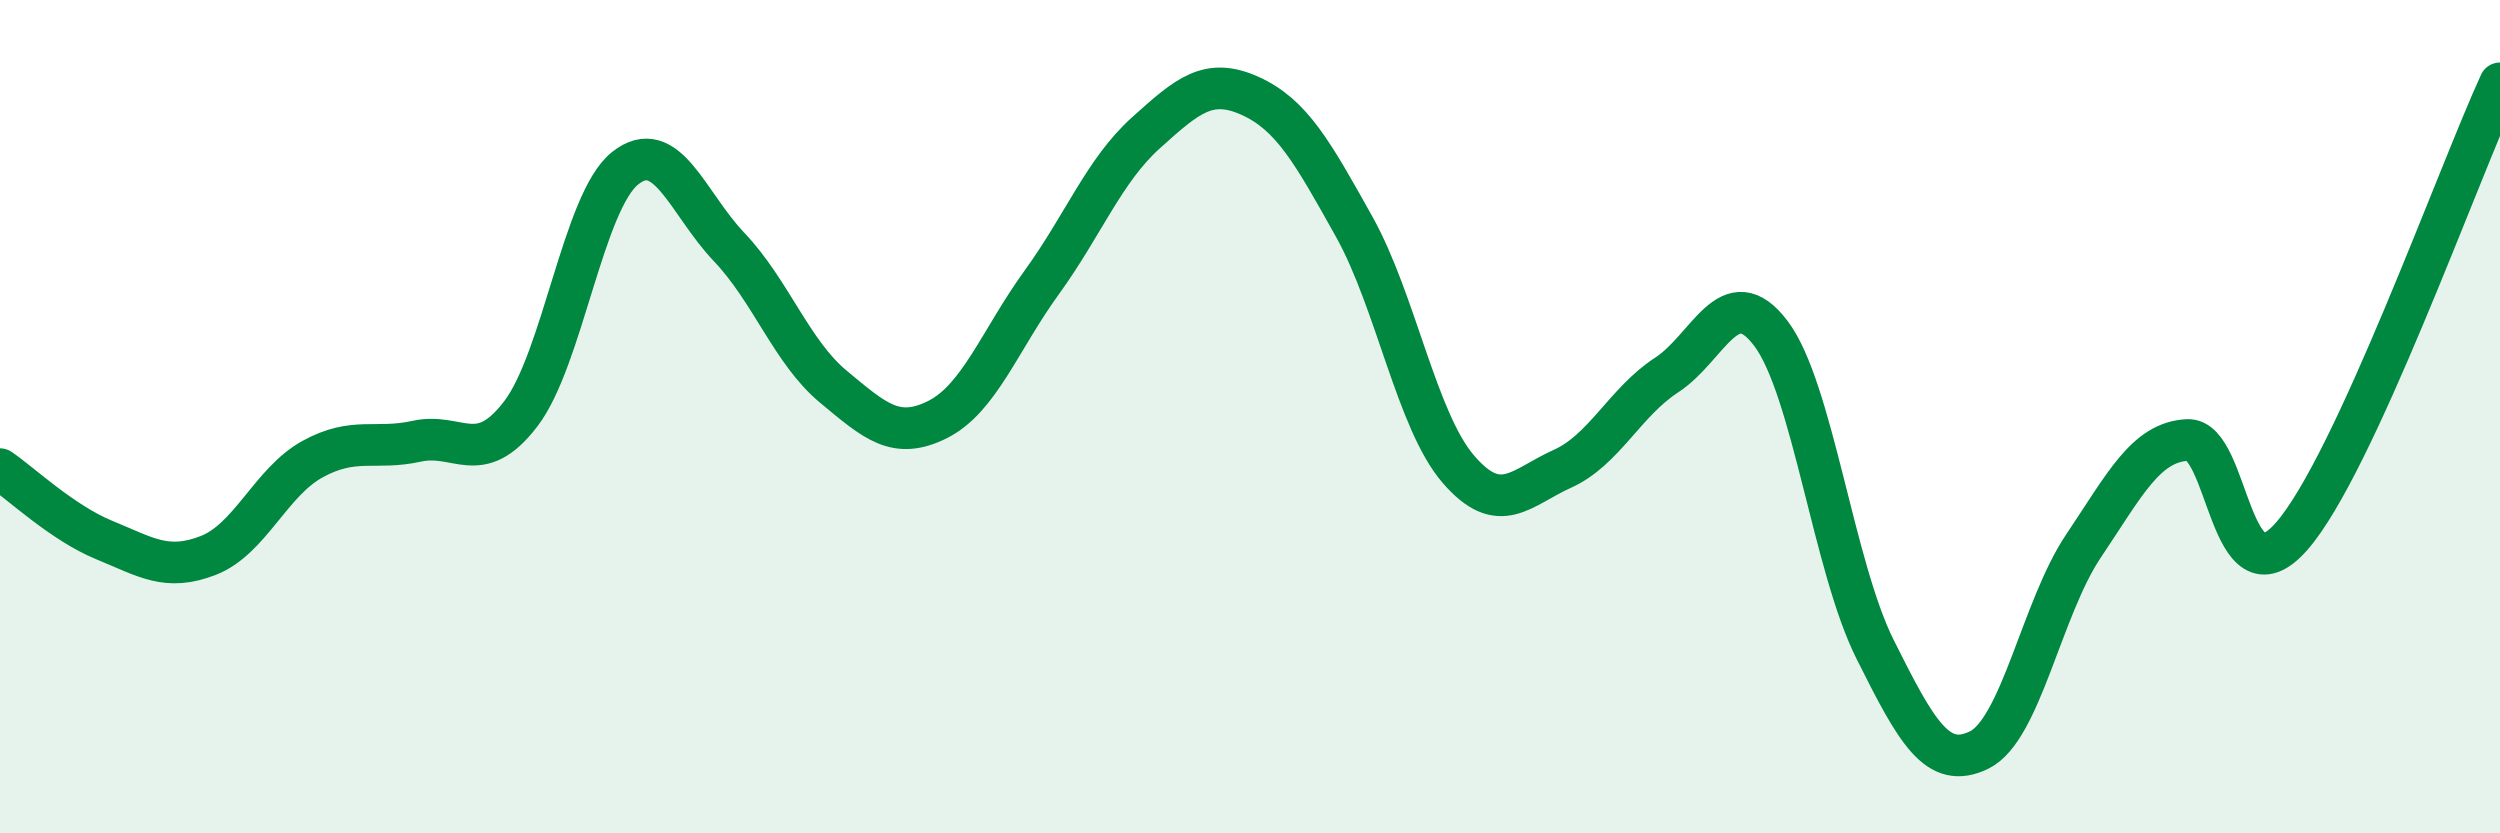
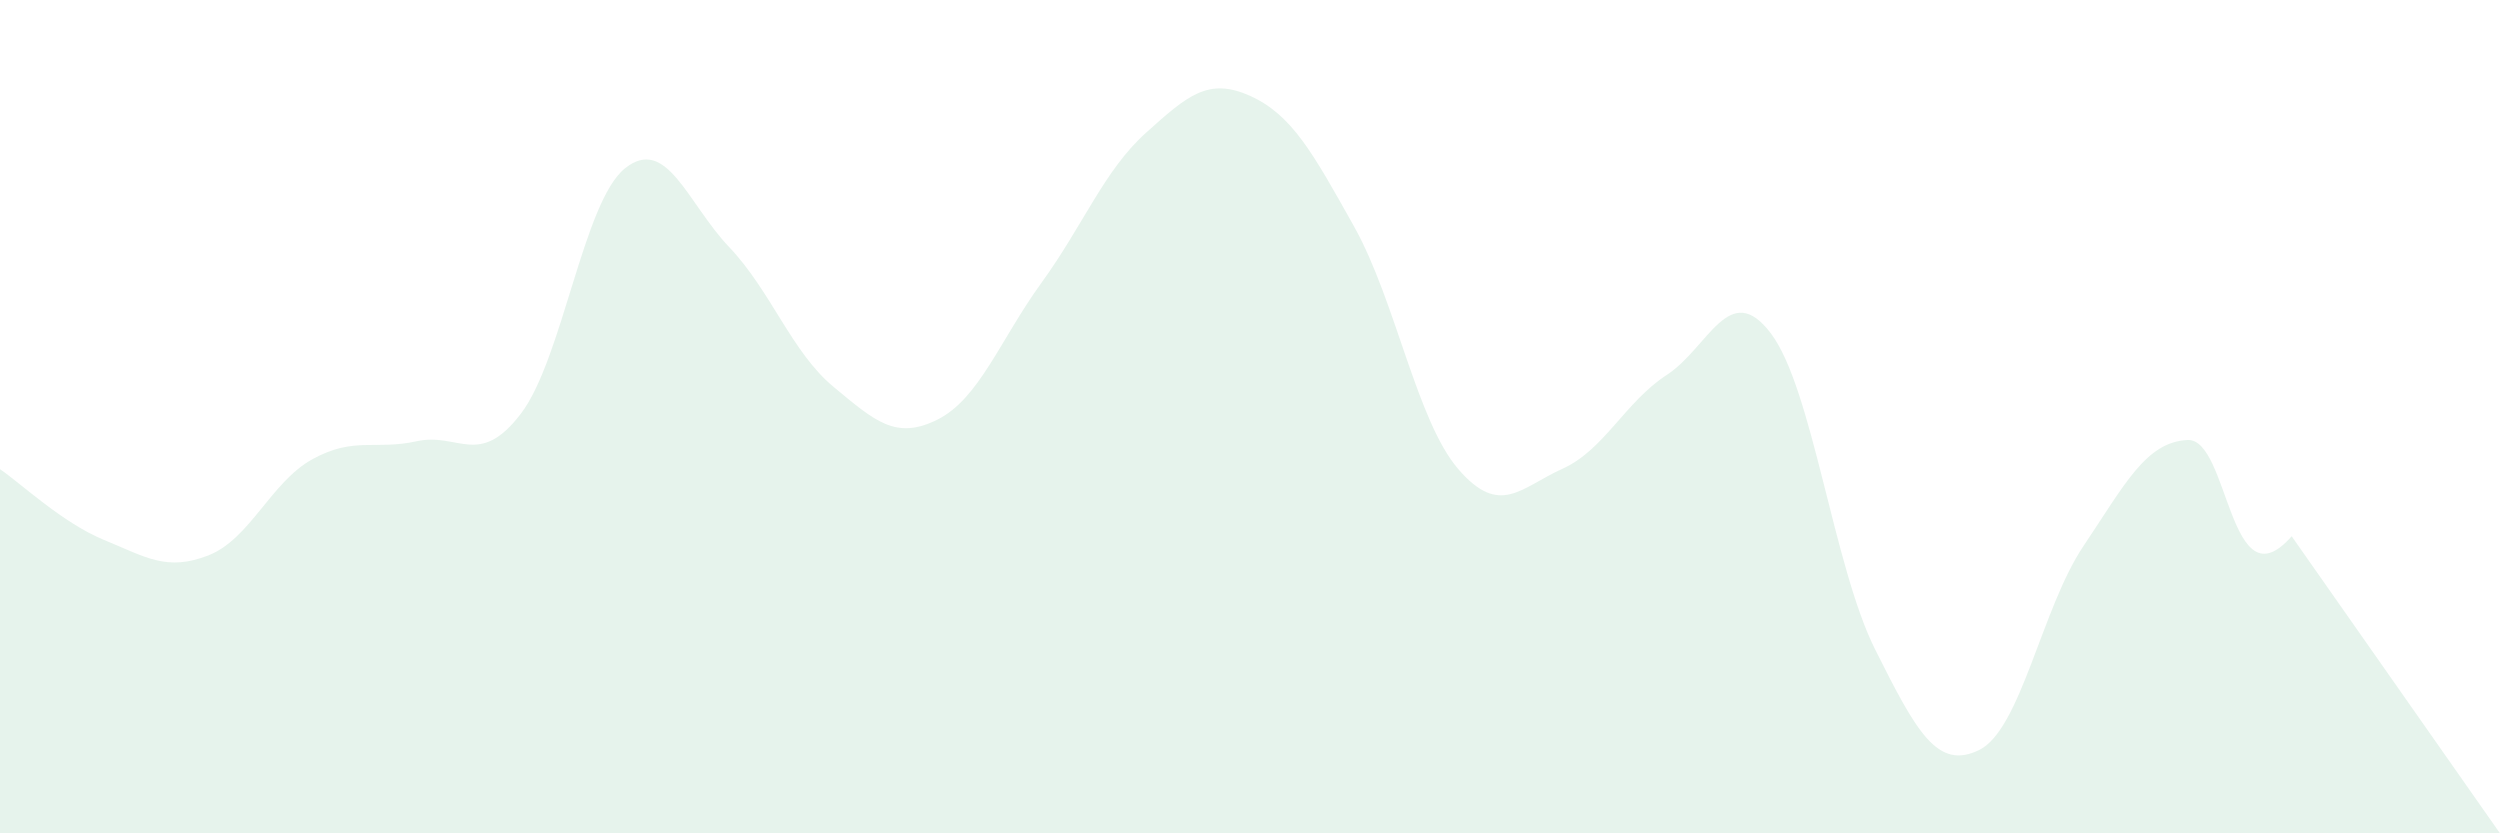
<svg xmlns="http://www.w3.org/2000/svg" width="60" height="20" viewBox="0 0 60 20">
-   <path d="M 0,11.26 C 0.5,11.6 1.5,12.55 2.5,12.96 C 3.5,13.37 4,13.72 5,13.33 C 6,12.94 6.5,11.57 7.5,11.02 C 8.5,10.47 9,10.81 10,10.59 C 11,10.37 11.5,11.24 12.5,9.93 C 13.5,8.62 14,4.84 15,4.04 C 16,3.24 16.5,4.88 17.5,5.93 C 18.5,6.98 19,8.45 20,9.28 C 21,10.11 21.5,10.57 22.5,10.07 C 23.5,9.57 24,8.16 25,6.78 C 26,5.4 26.5,4.09 27.5,3.19 C 28.5,2.29 29,1.85 30,2.3 C 31,2.75 31.5,3.65 32.5,5.44 C 33.5,7.23 34,10.1 35,11.26 C 36,12.42 36.5,11.7 37.5,11.25 C 38.5,10.8 39,9.65 40,9 C 41,8.35 41.5,6.68 42.5,8 C 43.5,9.32 44,13.58 45,15.58 C 46,17.58 46.5,18.49 47.5,18 C 48.5,17.51 49,14.6 50,13.11 C 51,11.62 51.5,10.61 52.5,10.56 C 53.5,10.51 53.5,14.58 55,12.87 C 56.5,11.16 59,4.17 60,2L60 20L0 20Z" fill="#008740" opacity="0.1" stroke-linecap="round" stroke-linejoin="round" />
-   <path d="M 0,11.26 C 0.5,11.6 1.5,12.55 2.5,12.96 C 3.5,13.37 4,13.72 5,13.33 C 6,12.94 6.5,11.57 7.5,11.02 C 8.5,10.47 9,10.81 10,10.59 C 11,10.37 11.5,11.24 12.5,9.93 C 13.5,8.62 14,4.84 15,4.04 C 16,3.24 16.5,4.88 17.5,5.93 C 18.5,6.98 19,8.45 20,9.28 C 21,10.11 21.5,10.57 22.5,10.07 C 23.5,9.57 24,8.16 25,6.78 C 26,5.4 26.5,4.09 27.5,3.19 C 28.5,2.29 29,1.85 30,2.3 C 31,2.75 31.5,3.65 32.5,5.44 C 33.5,7.23 34,10.1 35,11.26 C 36,12.42 36.5,11.7 37.5,11.25 C 38.5,10.8 39,9.65 40,9 C 41,8.35 41.5,6.68 42.5,8 C 43.5,9.32 44,13.58 45,15.58 C 46,17.58 46.5,18.49 47.5,18 C 48.5,17.51 49,14.6 50,13.11 C 51,11.62 51.5,10.61 52.5,10.56 C 53.5,10.51 53.5,14.58 55,12.87 C 56.5,11.16 59,4.17 60,2" stroke="#008740" stroke-width="1" fill="none" stroke-linecap="round" stroke-linejoin="round" />
+   <path d="M 0,11.26 C 0.5,11.6 1.5,12.55 2.5,12.96 C 3.5,13.37 4,13.72 5,13.33 C 6,12.94 6.5,11.57 7.5,11.02 C 8.5,10.47 9,10.81 10,10.59 C 11,10.37 11.5,11.24 12.5,9.93 C 13.5,8.62 14,4.84 15,4.04 C 16,3.24 16.5,4.88 17.5,5.93 C 18.5,6.98 19,8.45 20,9.28 C 21,10.11 21.5,10.57 22.5,10.07 C 23.5,9.57 24,8.16 25,6.78 C 26,5.4 26.5,4.09 27.5,3.19 C 28.5,2.29 29,1.85 30,2.3 C 31,2.75 31.5,3.65 32.5,5.44 C 33.5,7.23 34,10.1 35,11.26 C 36,12.42 36.5,11.7 37.5,11.25 C 38.5,10.8 39,9.65 40,9 C 41,8.35 41.5,6.68 42.5,8 C 43.5,9.32 44,13.58 45,15.58 C 46,17.58 46.5,18.49 47.5,18 C 48.5,17.51 49,14.6 50,13.11 C 51,11.62 51.5,10.61 52.5,10.56 C 53.5,10.51 53.5,14.58 55,12.87 L60 20L0 20Z" fill="#008740" opacity="0.1" stroke-linecap="round" stroke-linejoin="round" />
</svg>